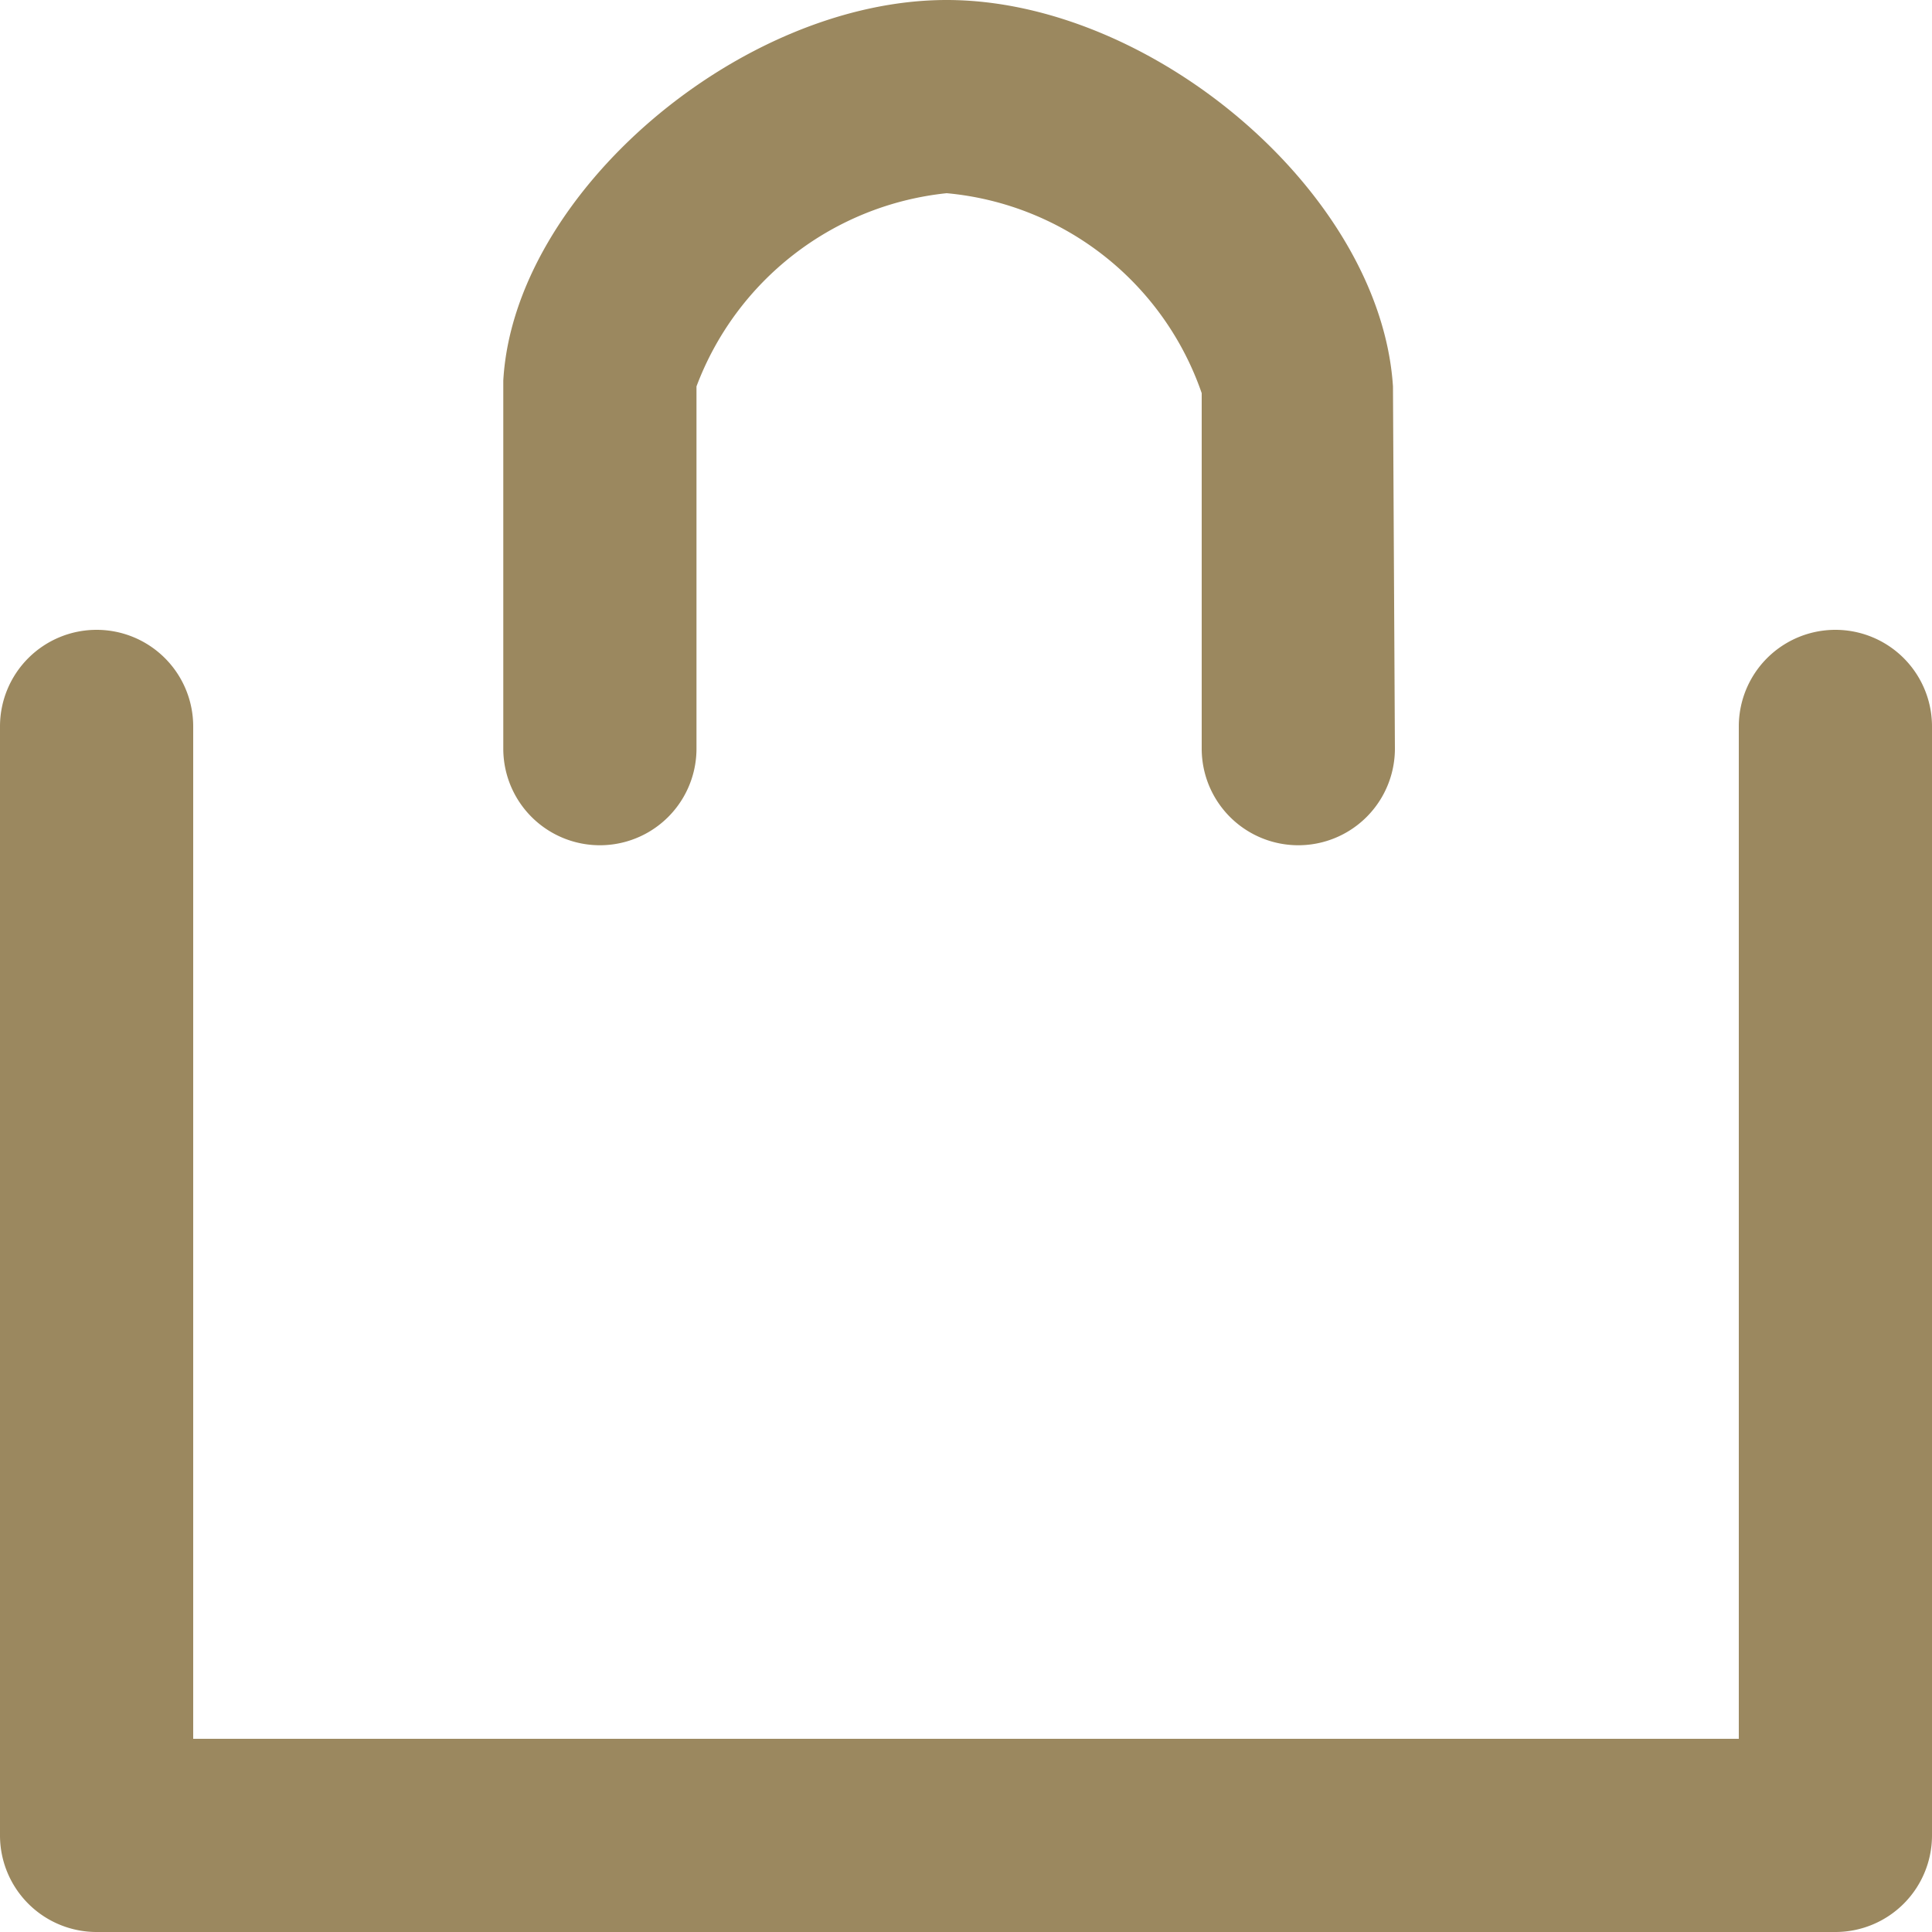
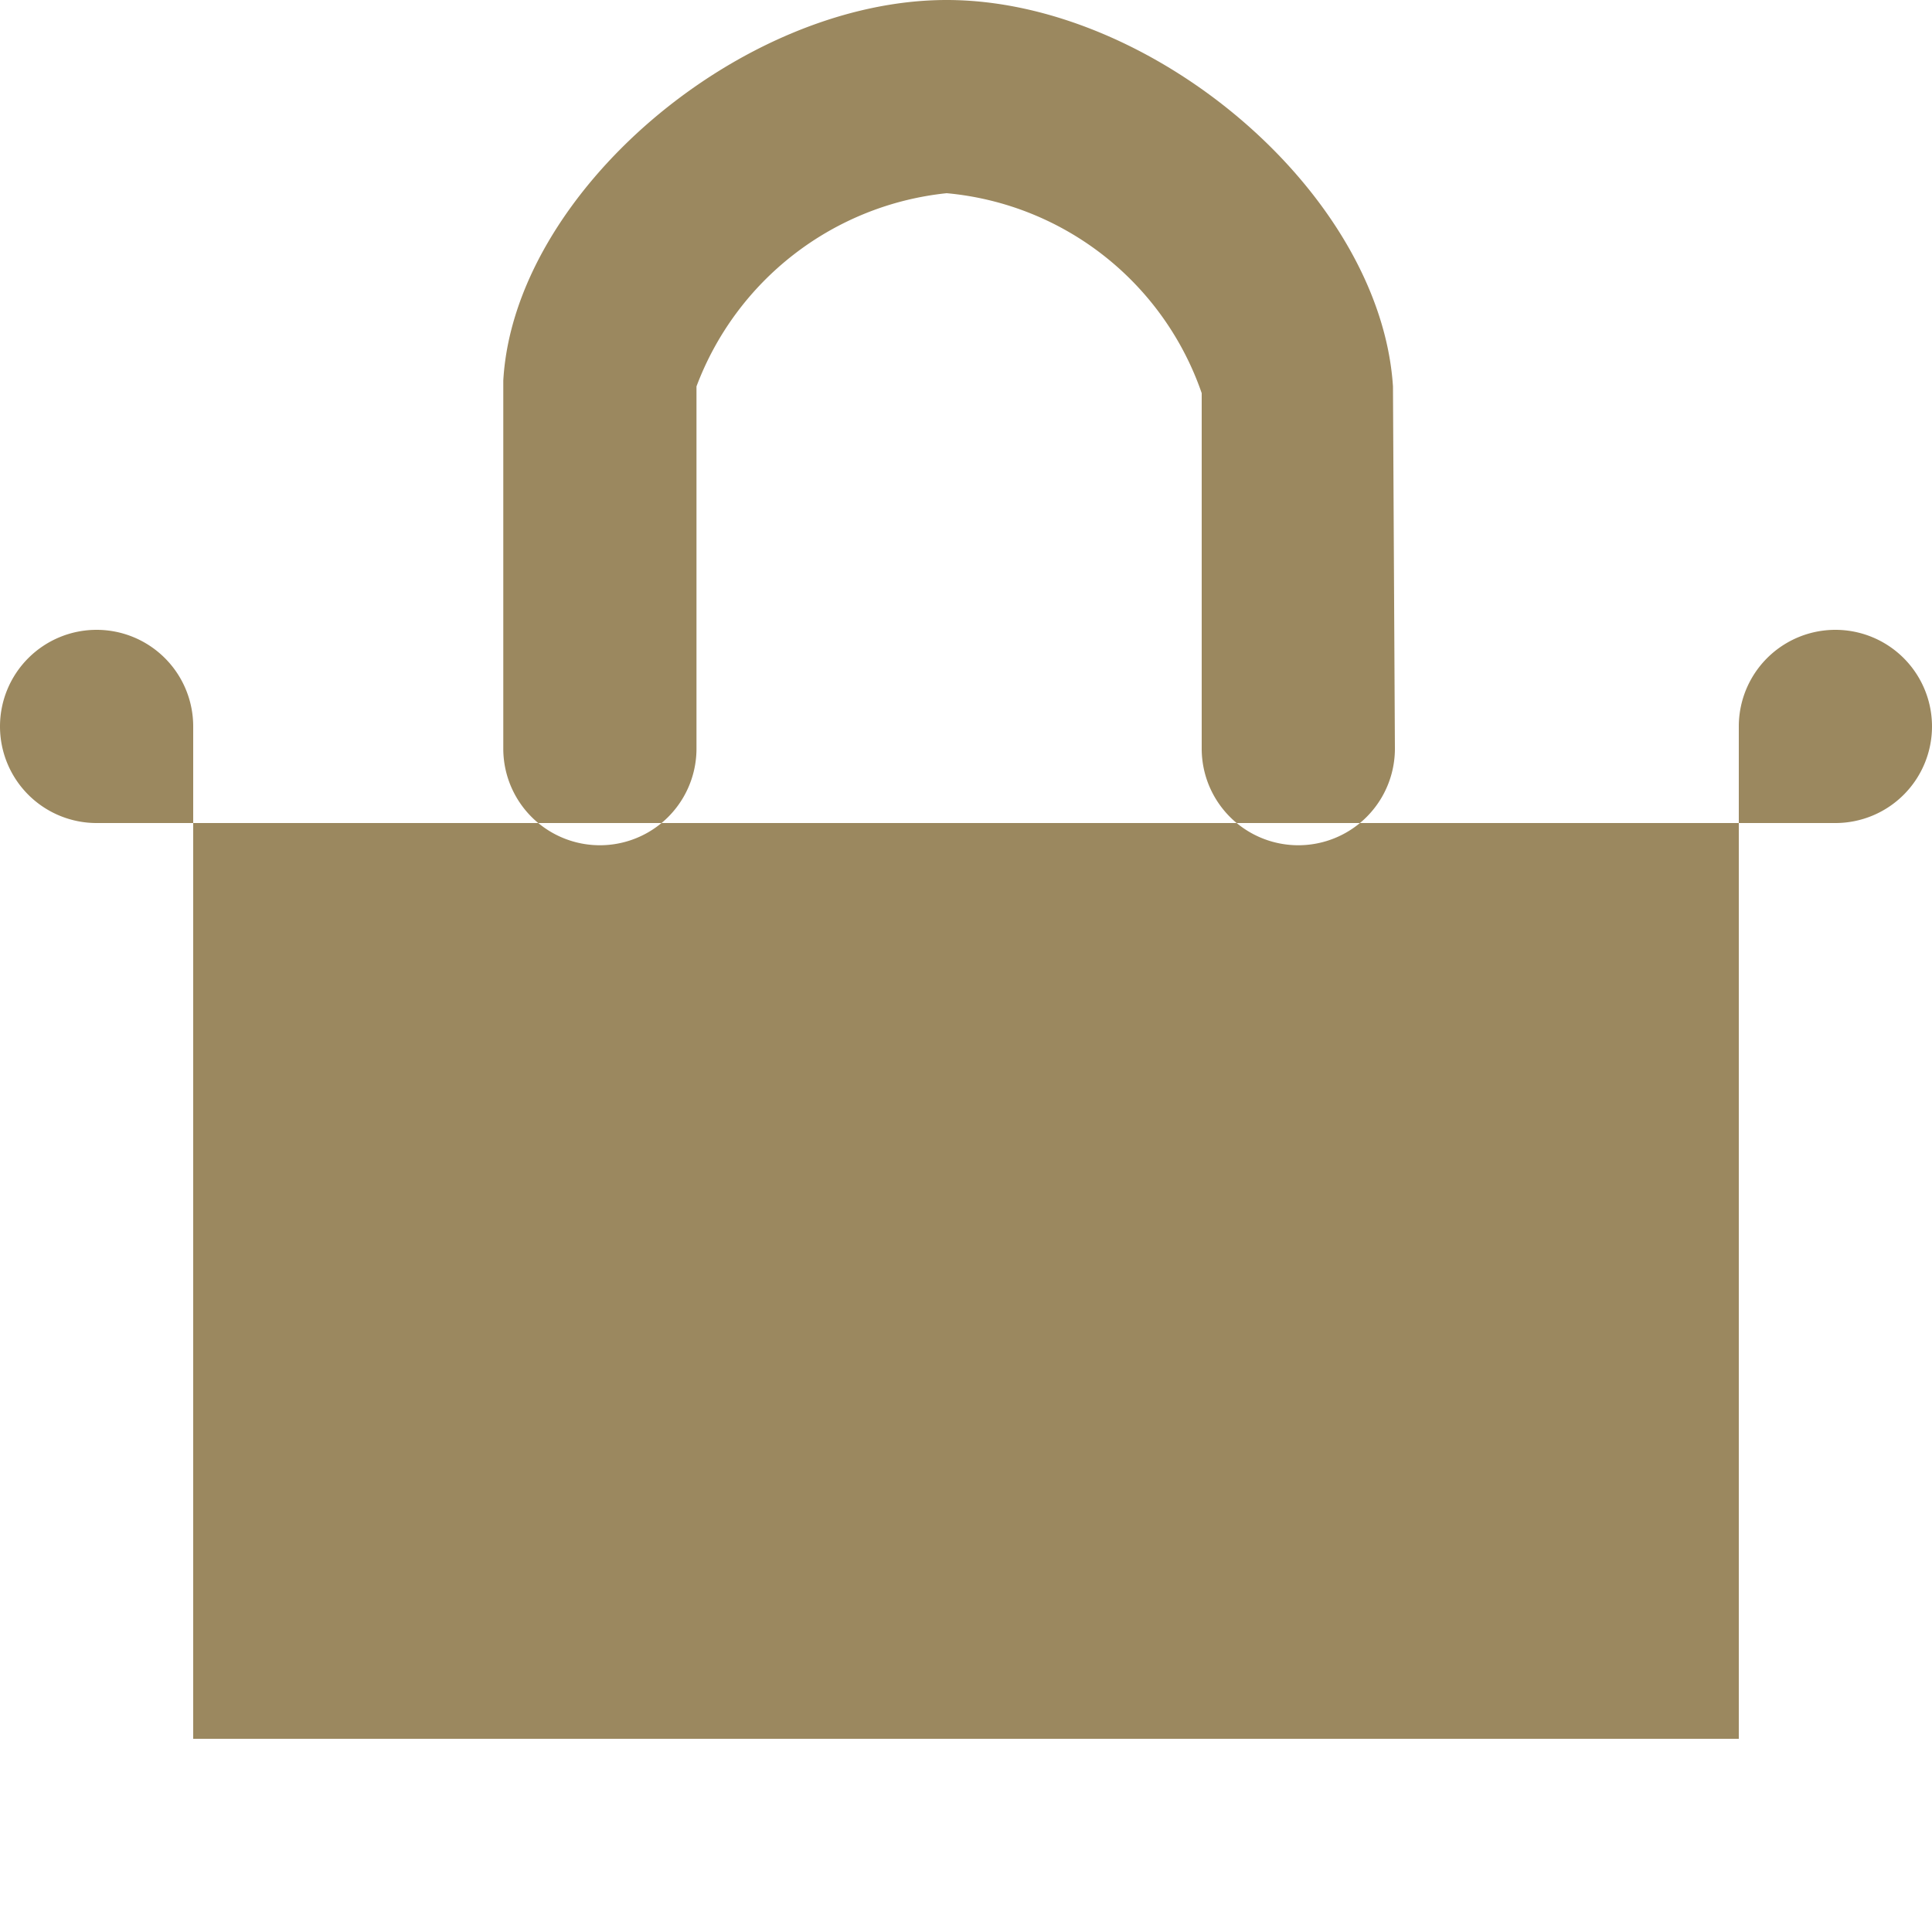
<svg xmlns="http://www.w3.org/2000/svg" width="20" height="20" viewBox="0 0 20 20">
  <title>sepetim-2</title>
-   <path d="M18,7.52a1,1,0,0,1,2,0V19a1,1,0,0,1-1,1H1a1,1,0,0,1-1-1H0V7.52a1,1,0,0,1,1-1,1,1,0,0,1,1,1V18H18Zm-3.56.23a1,1,0,0,1-2,0V4.07A3.09,3.09,0,0,0,9.8,2,3.11,3.11,0,0,0,7.21,4V7.75a1,1,0,0,1-2,0V3.94C5.32,2,7.67,0,9.8,0s4.49,2,4.62,4Z" style="fill:#9b885f" />
+   <path d="M18,7.52a1,1,0,0,1,2,0a1,1,0,0,1-1,1H1a1,1,0,0,1-1-1H0V7.52a1,1,0,0,1,1-1,1,1,0,0,1,1,1V18H18Zm-3.56.23a1,1,0,0,1-2,0V4.07A3.09,3.09,0,0,0,9.8,2,3.11,3.11,0,0,0,7.21,4V7.75a1,1,0,0,1-2,0V3.94C5.32,2,7.67,0,9.8,0s4.49,2,4.62,4Z" style="fill:#9b885f" />
</svg>